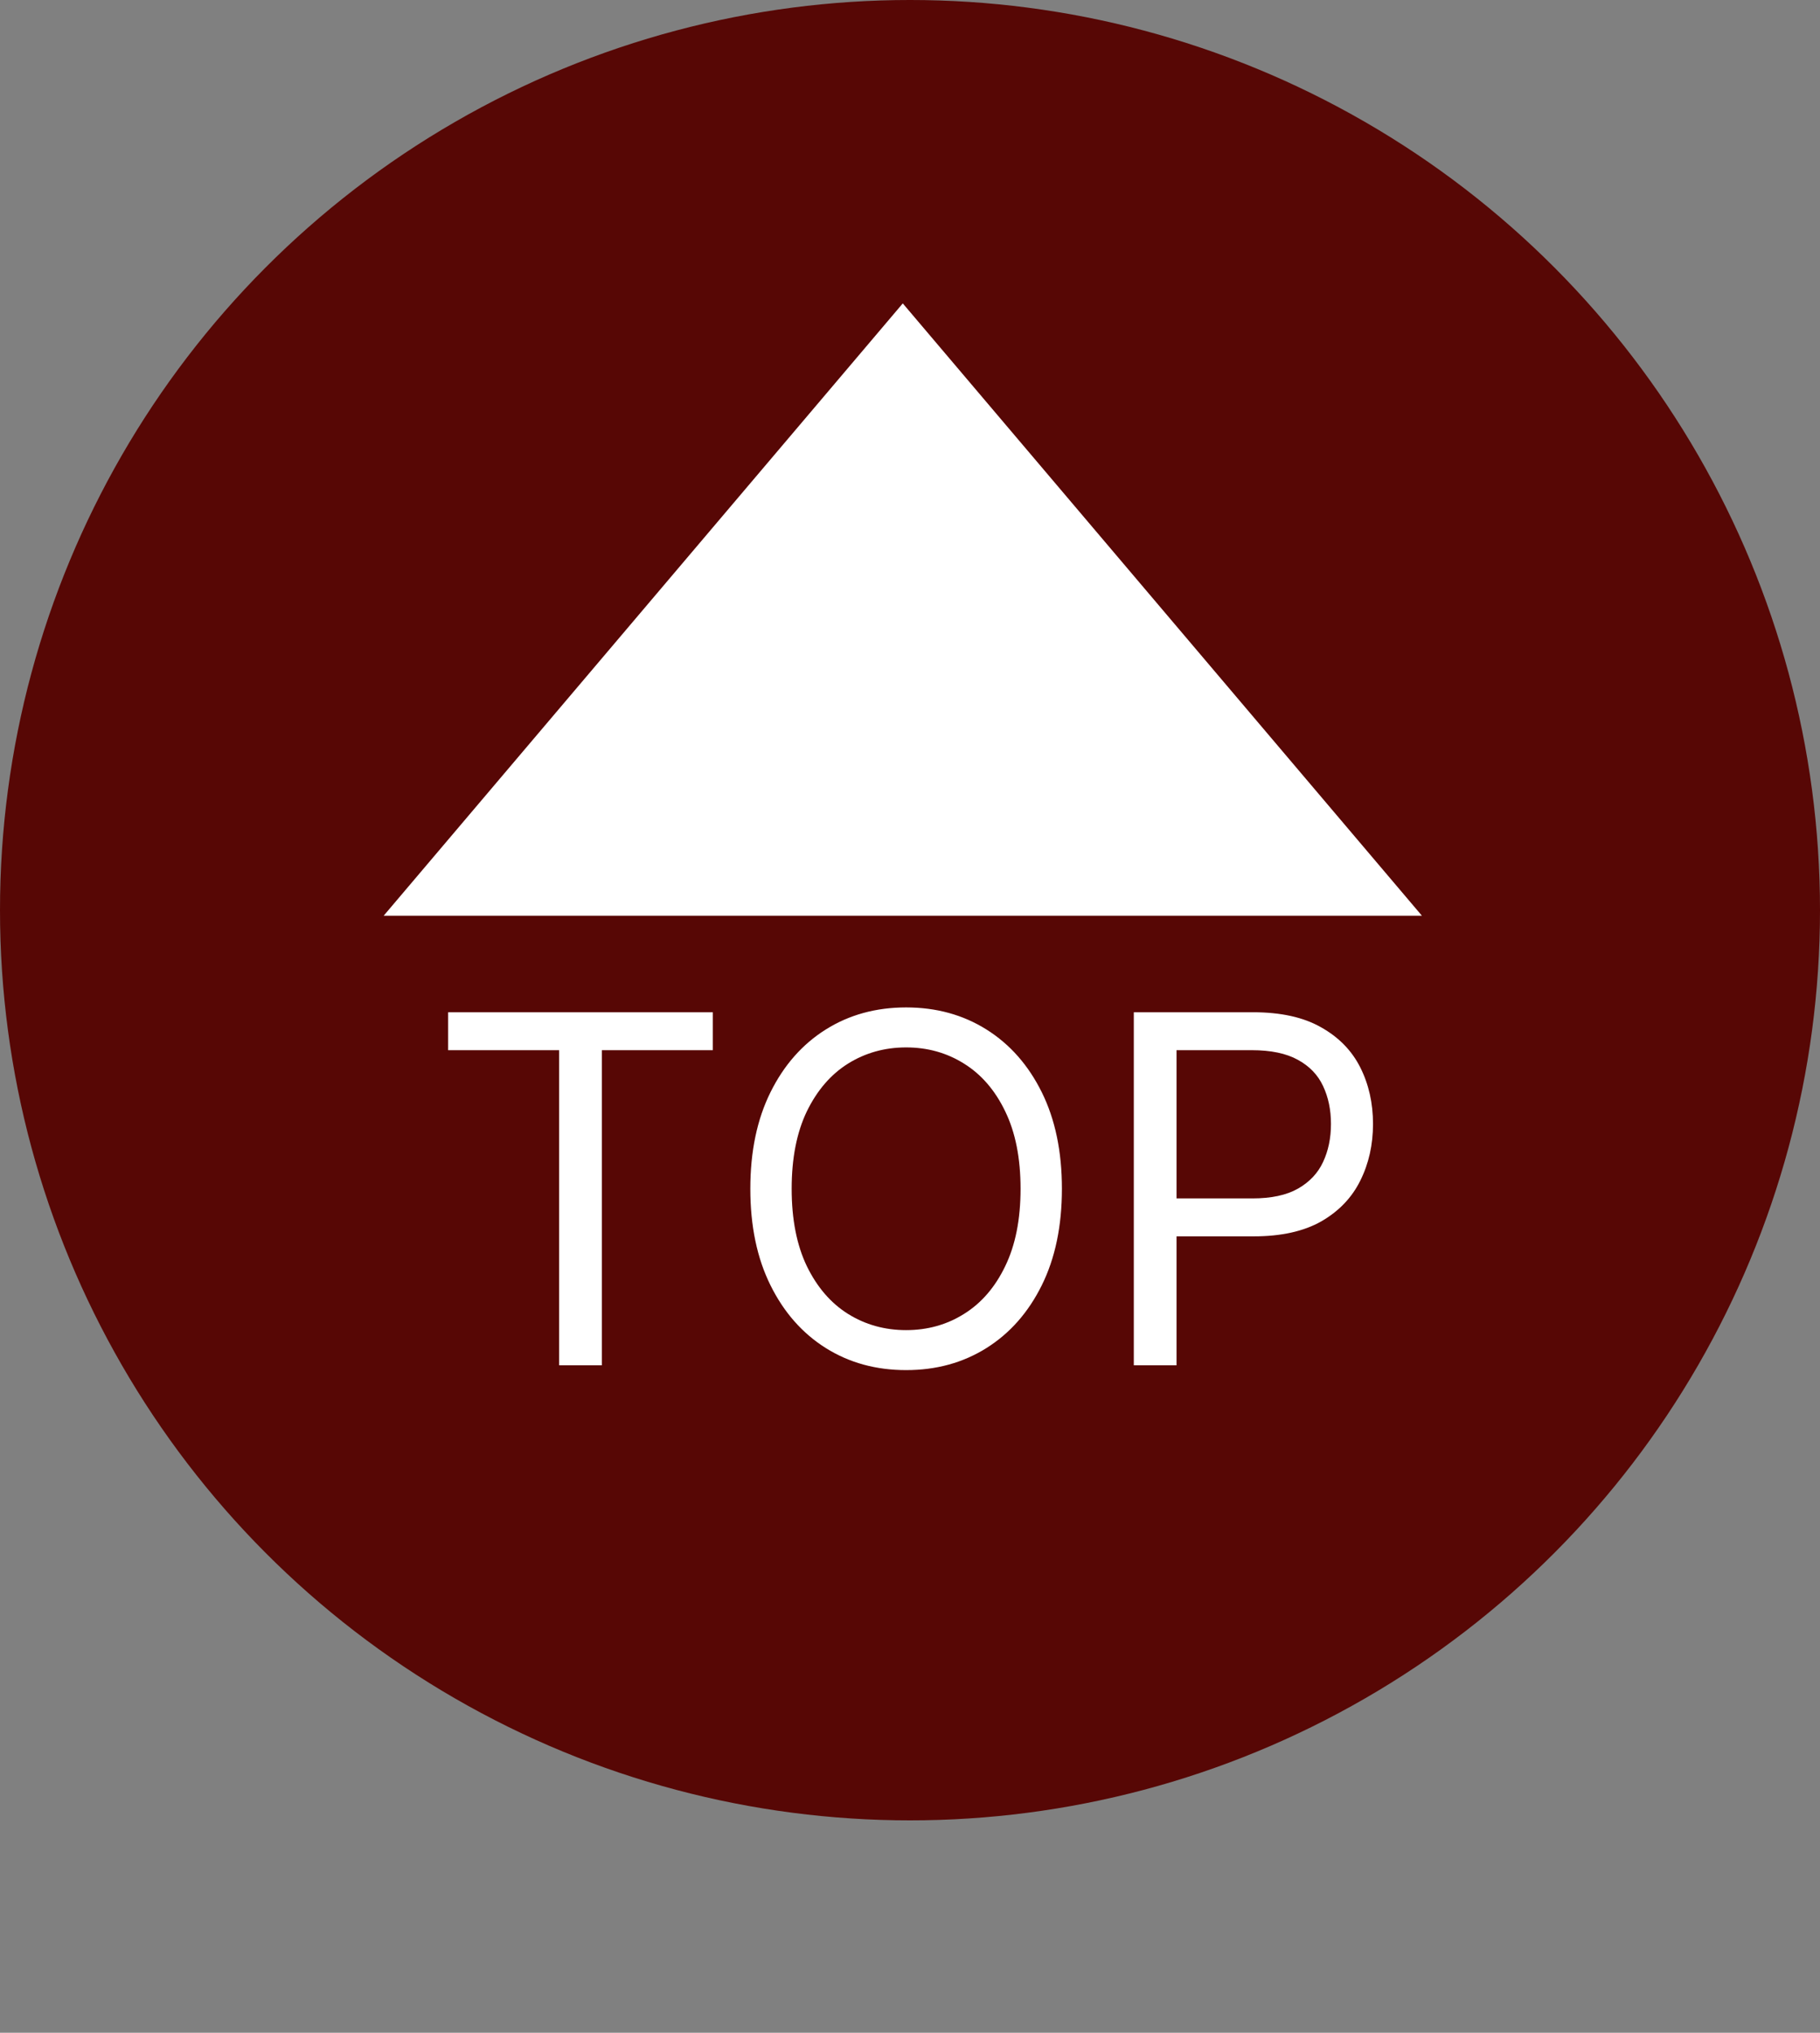
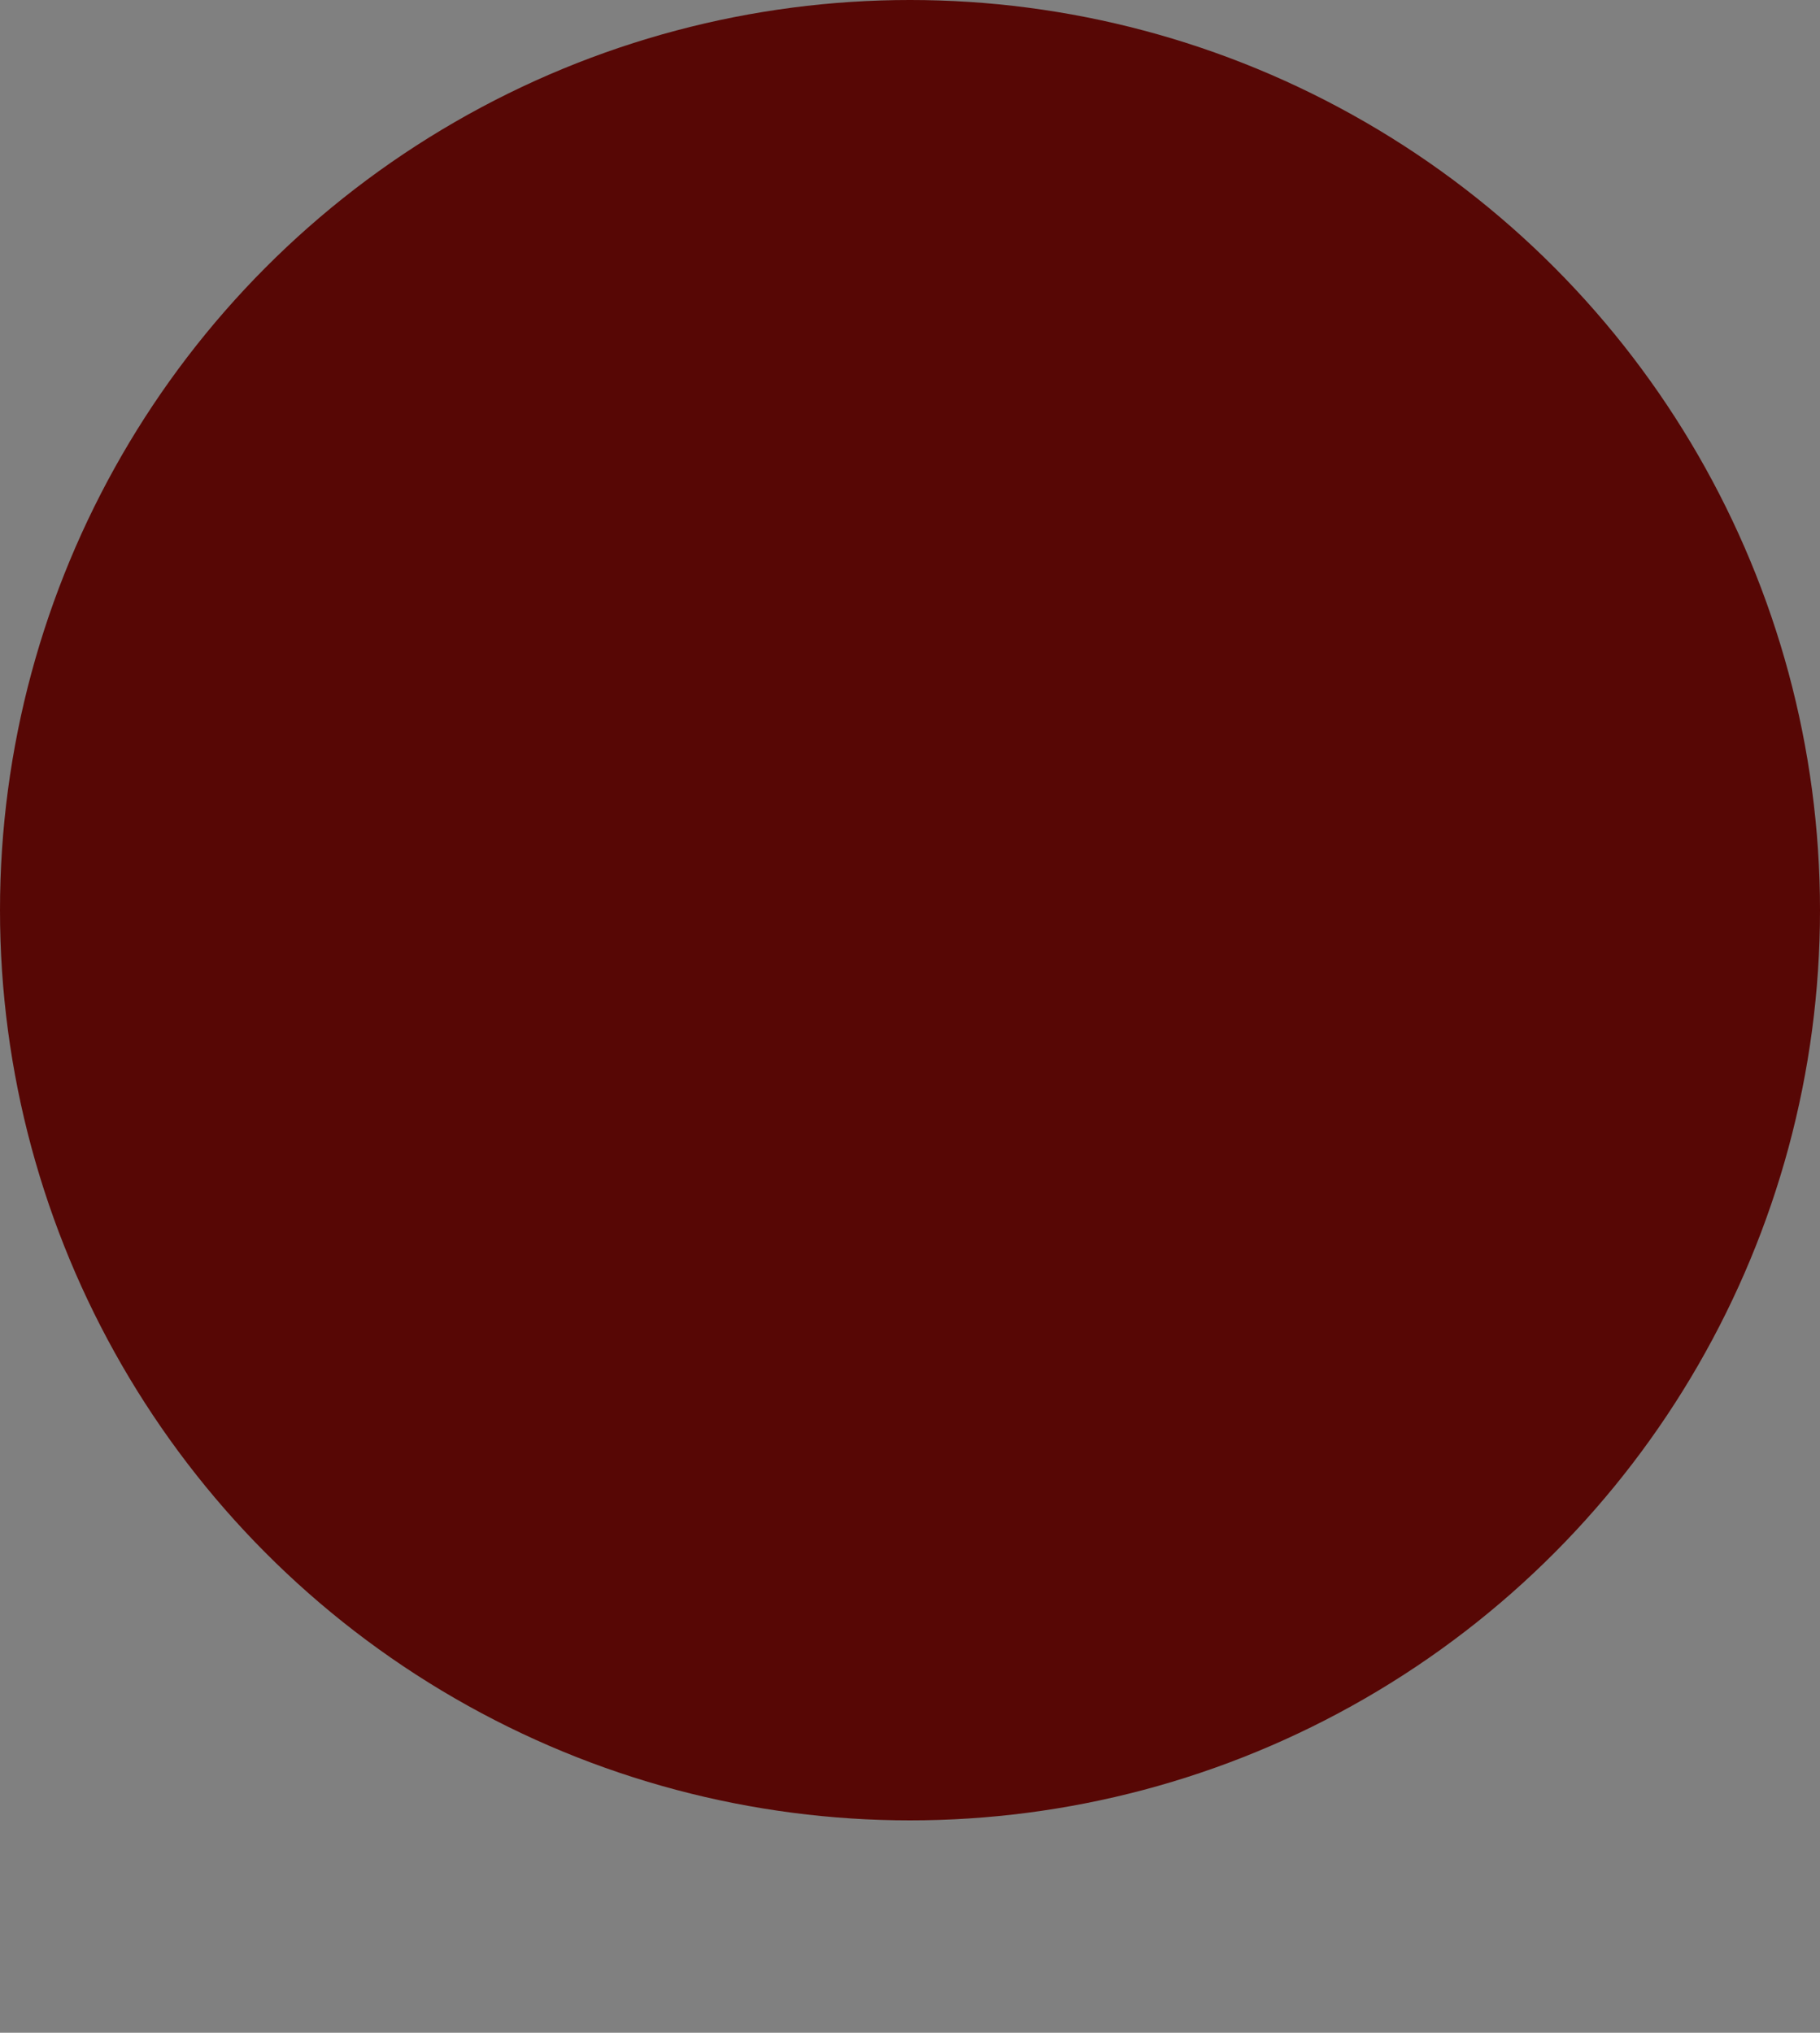
<svg xmlns="http://www.w3.org/2000/svg" width="60" height="67" viewBox="0 0 60 67" fill="none">
  <rect x="0" y="0" width="60" height="67" fill="#808080" stroke="none" />
  <circle cx="30" cy="30" r="30" fill="#570705" />
-   <path d="M14.773 34.614V33.364H23.5V34.614H19.841V45H18.432V34.614H14.773ZM35.008 39.182C35.008 40.409 34.787 41.47 34.344 42.364C33.901 43.258 33.293 43.947 32.52 44.432C31.747 44.917 30.865 45.159 29.872 45.159C28.88 45.159 27.997 44.917 27.224 44.432C26.452 43.947 25.844 43.258 25.401 42.364C24.957 41.47 24.736 40.409 24.736 39.182C24.736 37.955 24.957 36.894 25.401 36C25.844 35.106 26.452 34.417 27.224 33.932C27.997 33.447 28.88 33.205 29.872 33.205C30.865 33.205 31.747 33.447 32.52 33.932C33.293 34.417 33.901 35.106 34.344 36C34.787 36.894 35.008 37.955 35.008 39.182ZM33.645 39.182C33.645 38.174 33.476 37.324 33.139 36.631C32.806 35.938 32.353 35.413 31.781 35.057C31.213 34.701 30.577 34.523 29.872 34.523C29.168 34.523 28.529 34.701 27.957 35.057C27.389 35.413 26.937 35.938 26.599 36.631C26.266 37.324 26.099 38.174 26.099 39.182C26.099 40.189 26.266 41.04 26.599 41.733C26.937 42.426 27.389 42.951 27.957 43.307C28.529 43.663 29.168 43.841 29.872 43.841C30.577 43.841 31.213 43.663 31.781 43.307C32.353 42.951 32.806 42.426 33.139 41.733C33.476 41.04 33.645 40.189 33.645 39.182ZM37.378 45V33.364H41.31C42.222 33.364 42.969 33.528 43.548 33.858C44.132 34.184 44.563 34.625 44.844 35.182C45.124 35.739 45.264 36.36 45.264 37.045C45.264 37.731 45.124 38.354 44.844 38.915C44.567 39.475 44.139 39.922 43.56 40.256C42.98 40.585 42.238 40.75 41.332 40.75H38.514V39.5H41.287C41.912 39.5 42.414 39.392 42.793 39.176C43.171 38.96 43.446 38.669 43.617 38.301C43.791 37.93 43.878 37.511 43.878 37.045C43.878 36.58 43.791 36.163 43.617 35.795C43.446 35.428 43.169 35.14 42.787 34.932C42.404 34.72 41.897 34.614 41.264 34.614H38.787V45H37.378Z" fill="white" />
-   <path d="M29.762 10L46.877 30.183H12.648L29.762 10Z" fill="white" />
</svg>